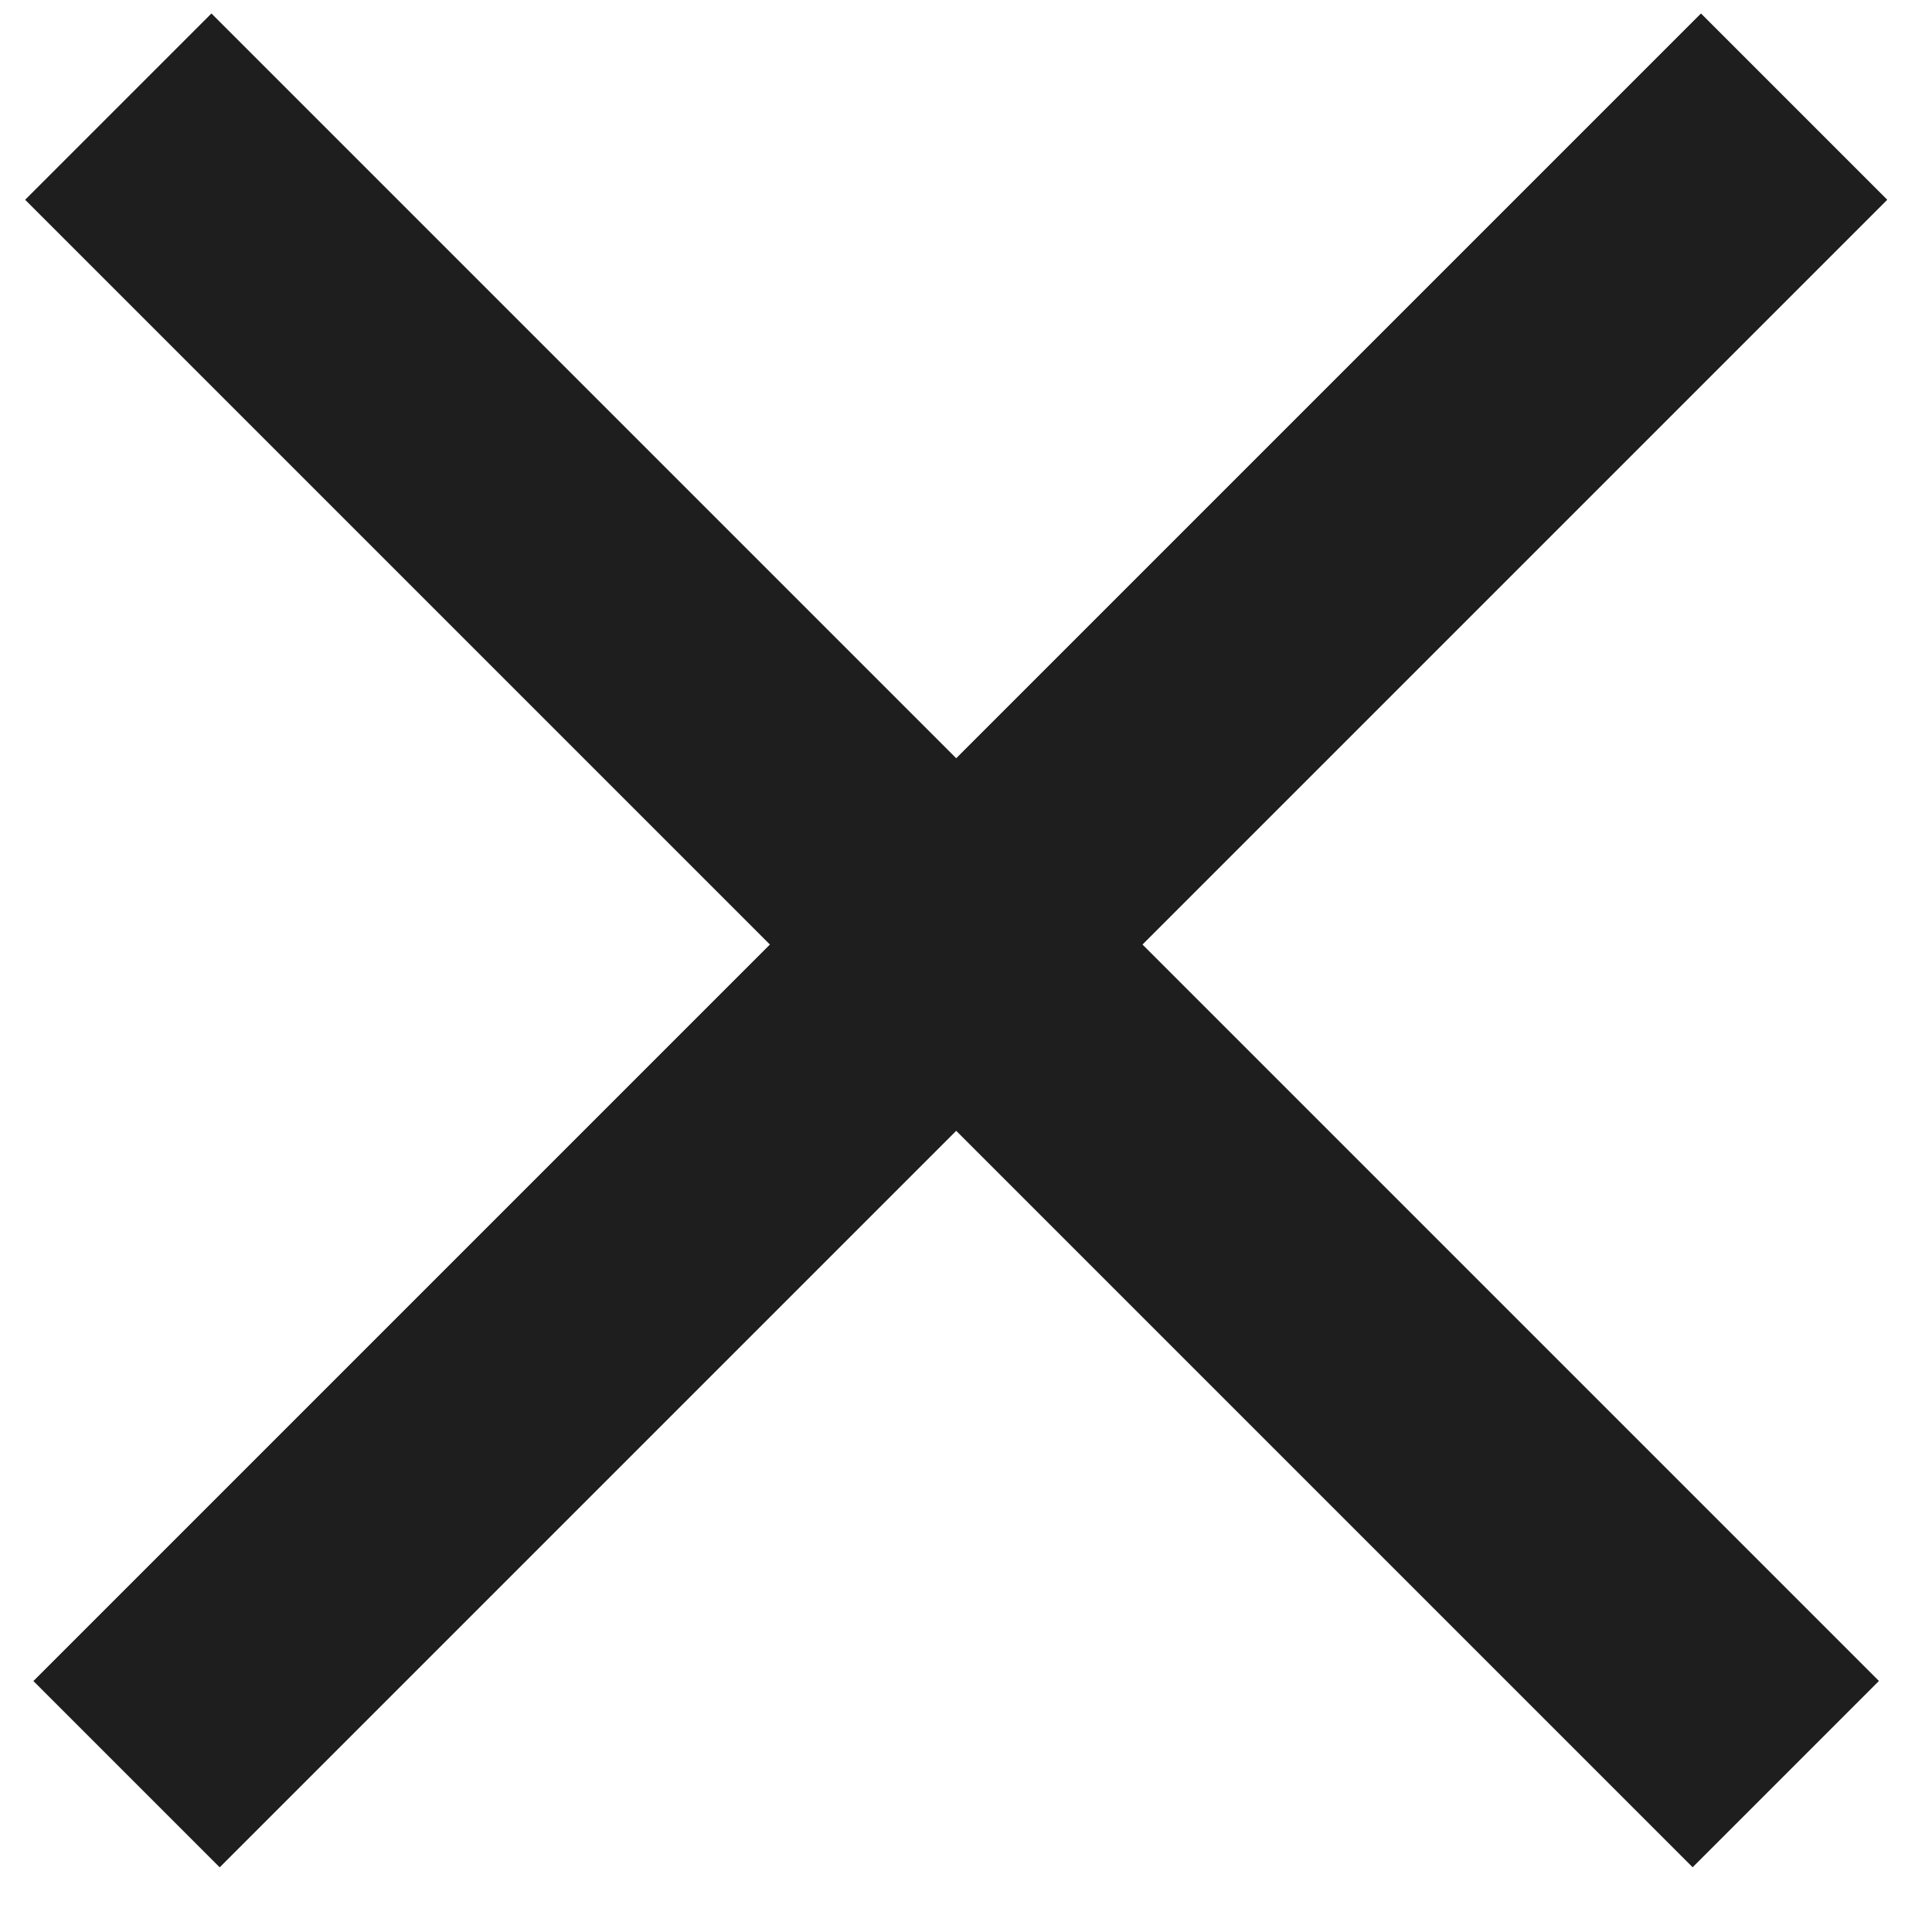
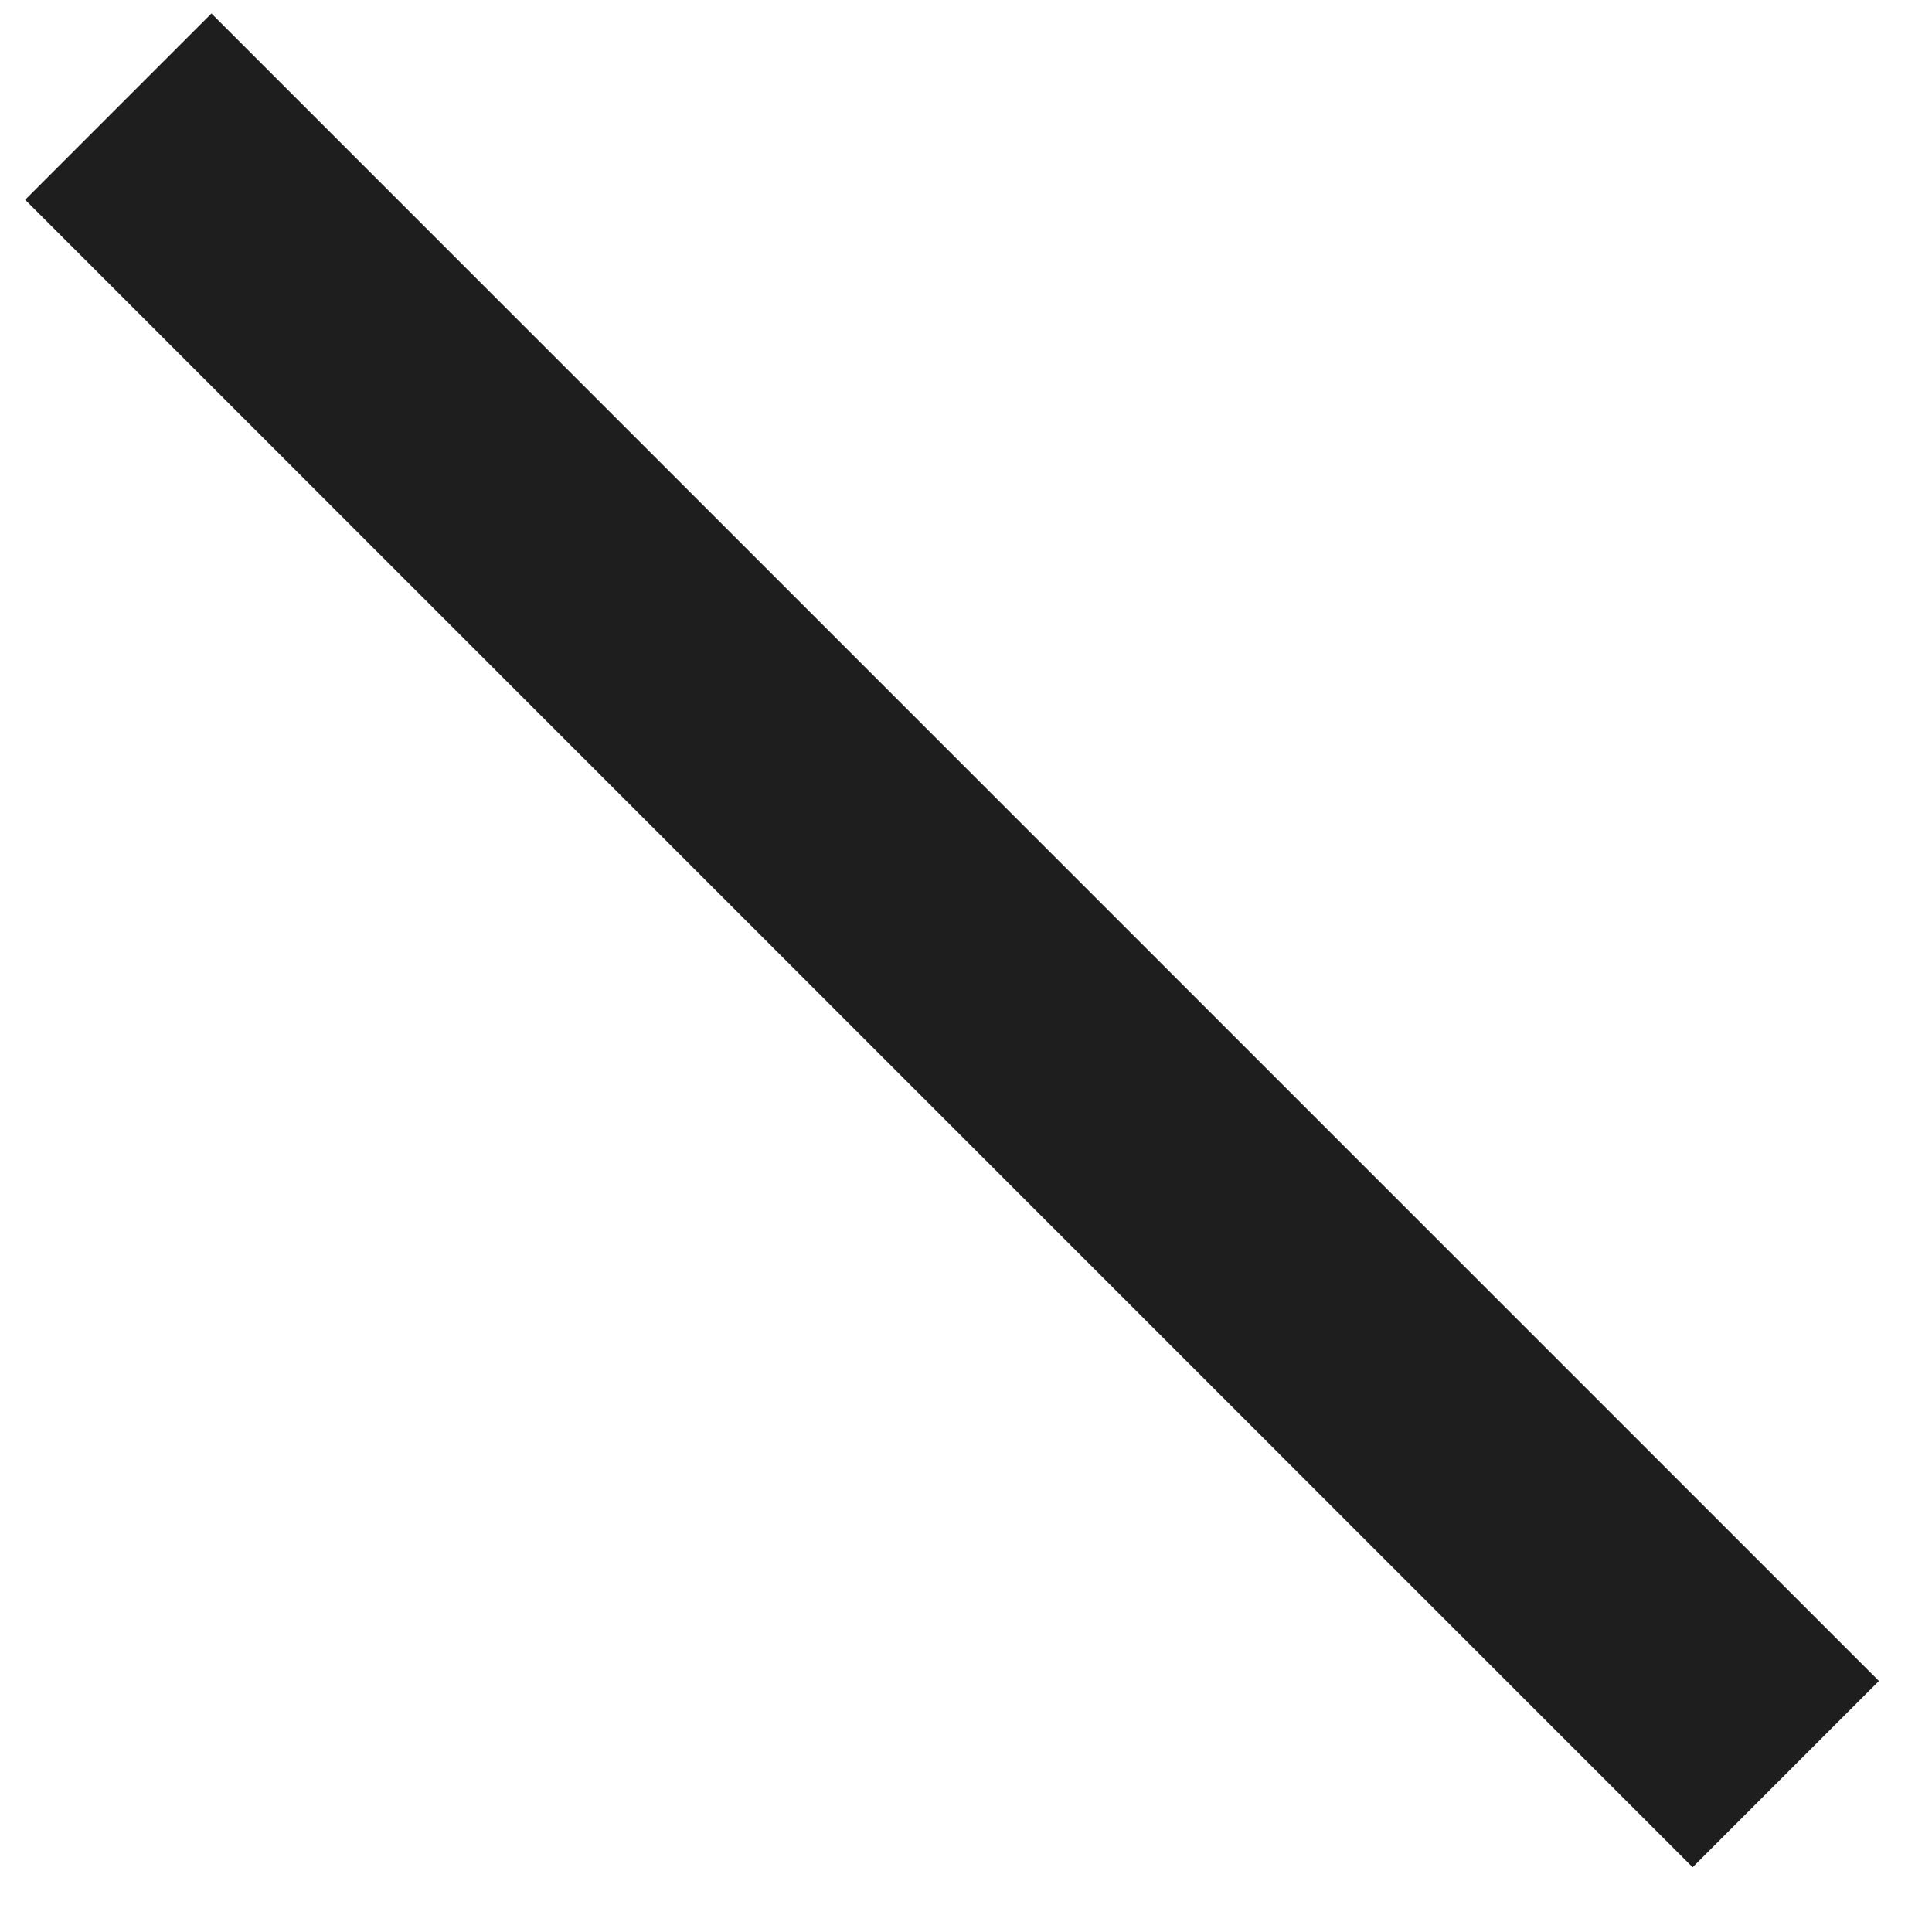
<svg xmlns="http://www.w3.org/2000/svg" width="22" height="22" viewBox="0 0 22 22" fill="none">
  <line x1="1.347" y1="1.214" x2="20.335" y2="20.202" stroke="#1E1E1E" stroke-width="3" />
-   <line x1="1.441" y1="20.203" x2="20.43" y2="1.214" stroke="#1E1E1E" stroke-width="3" />
</svg>